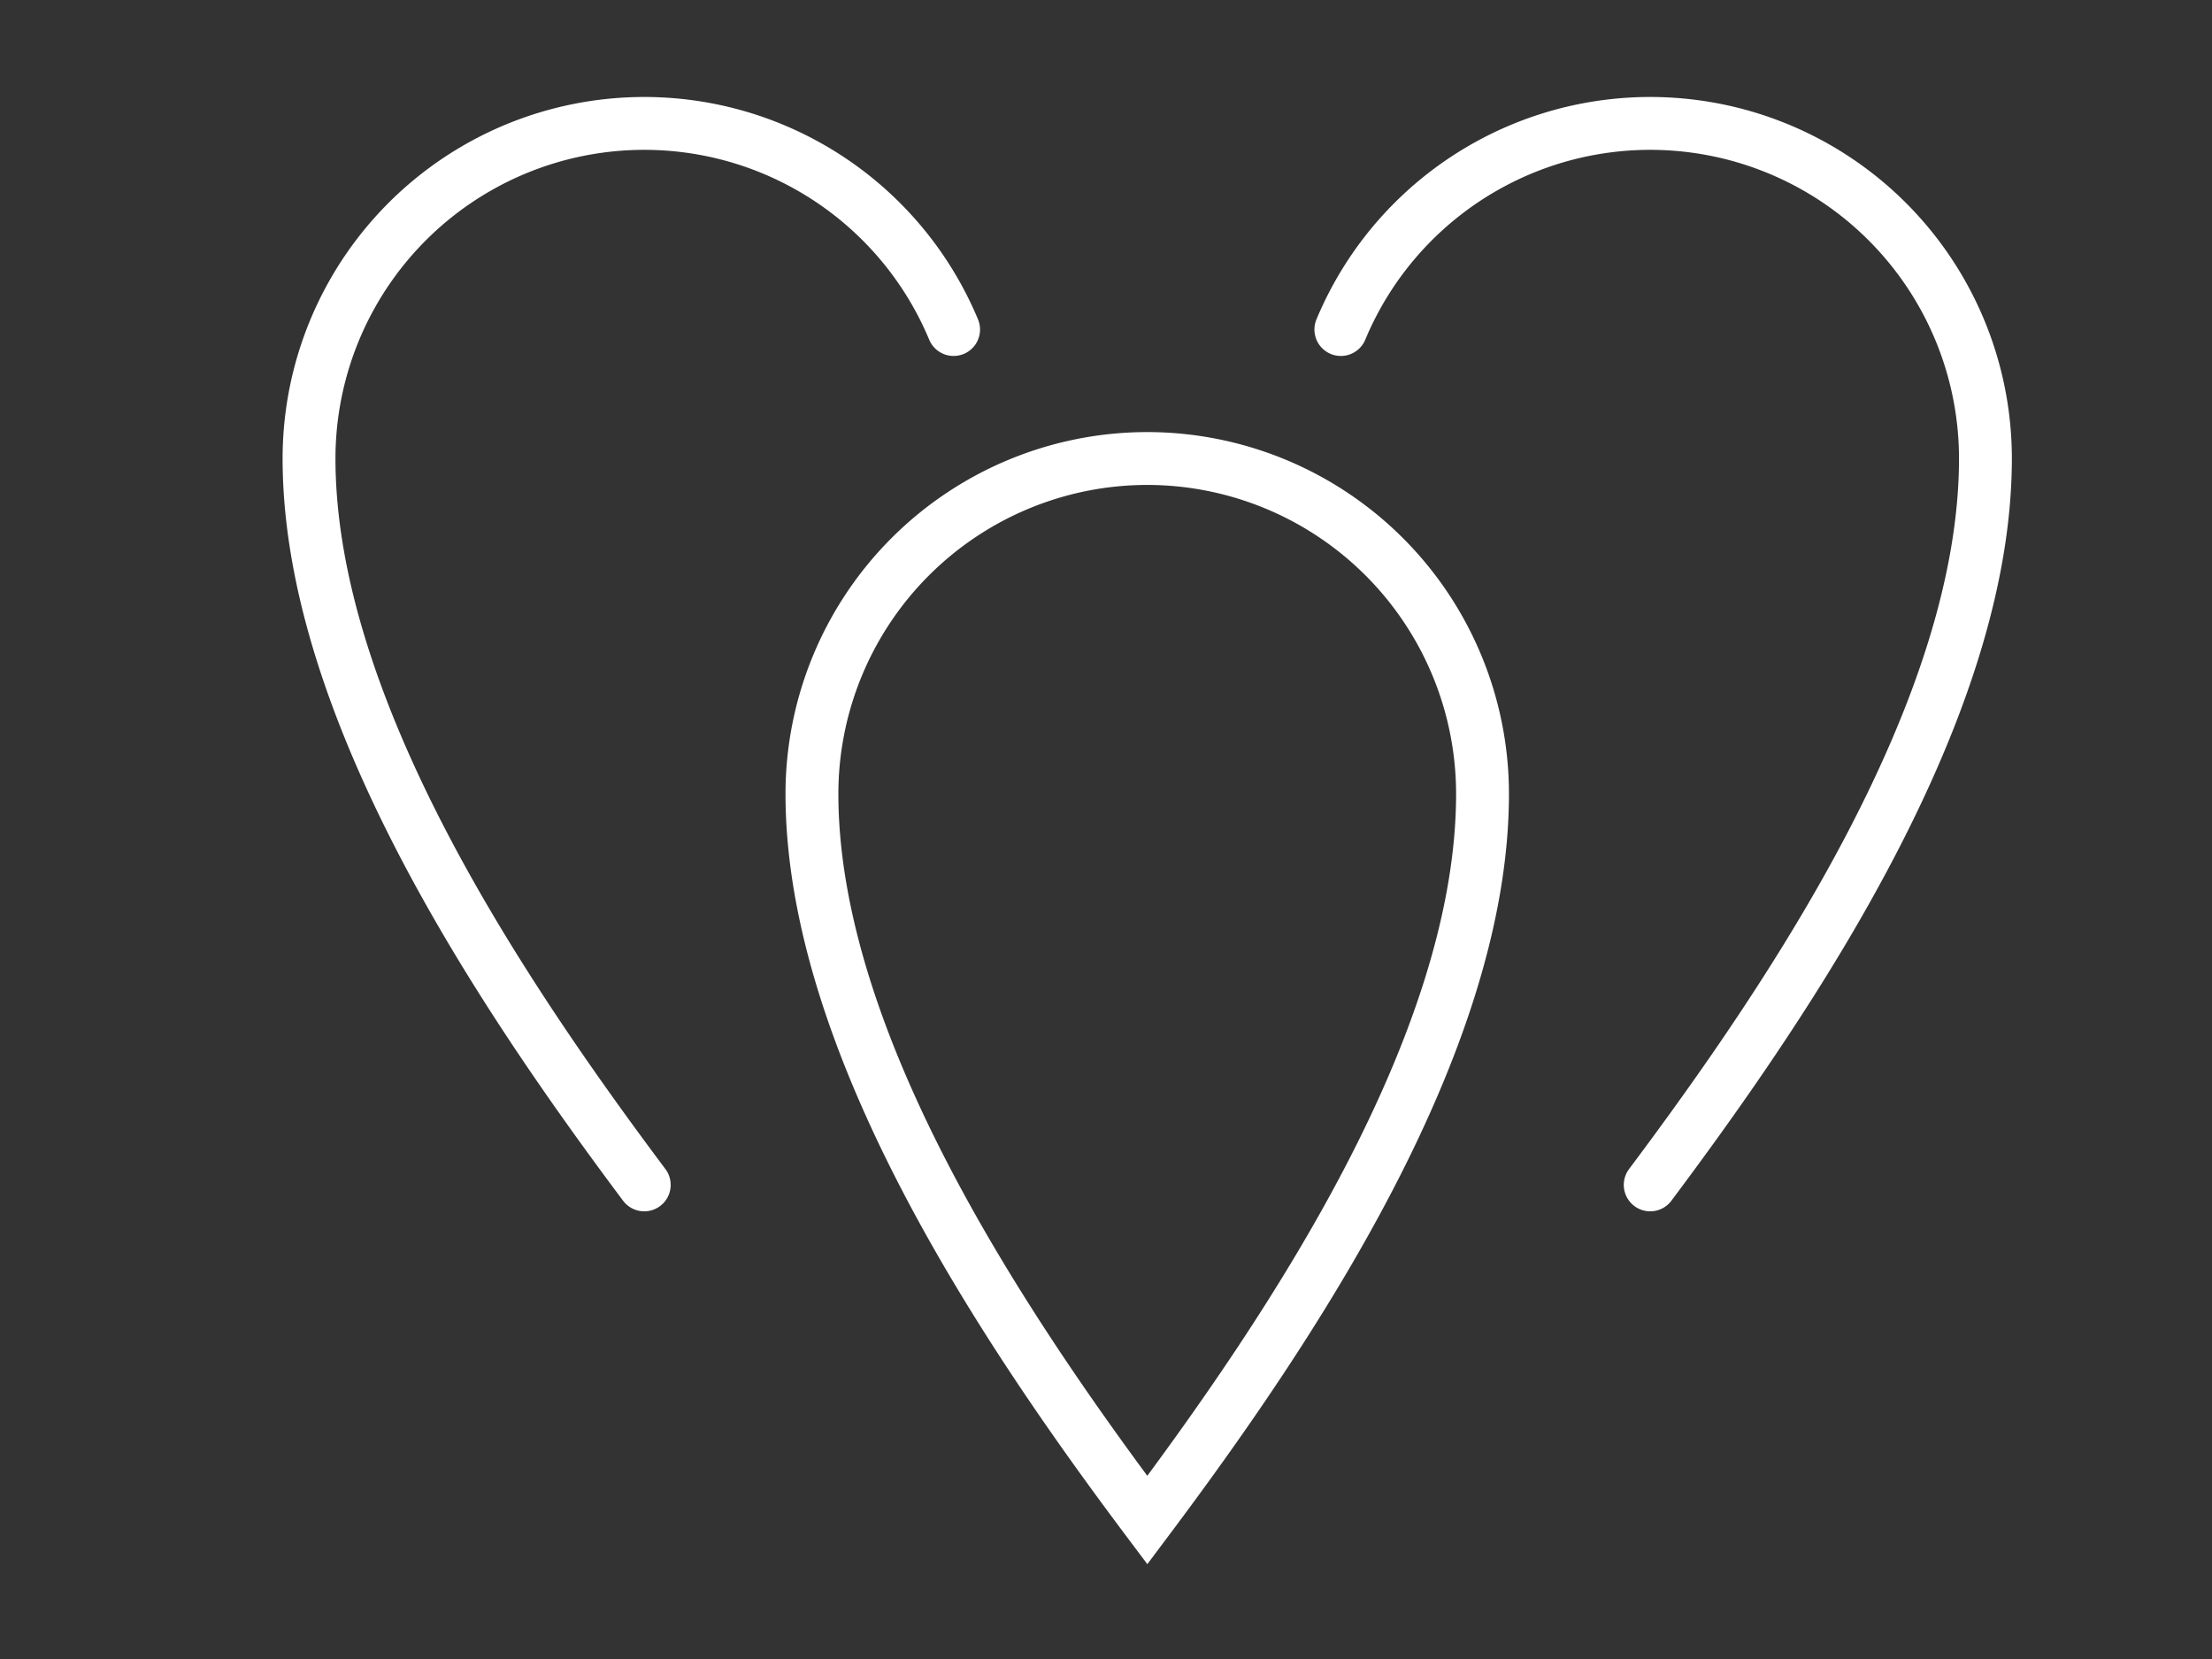
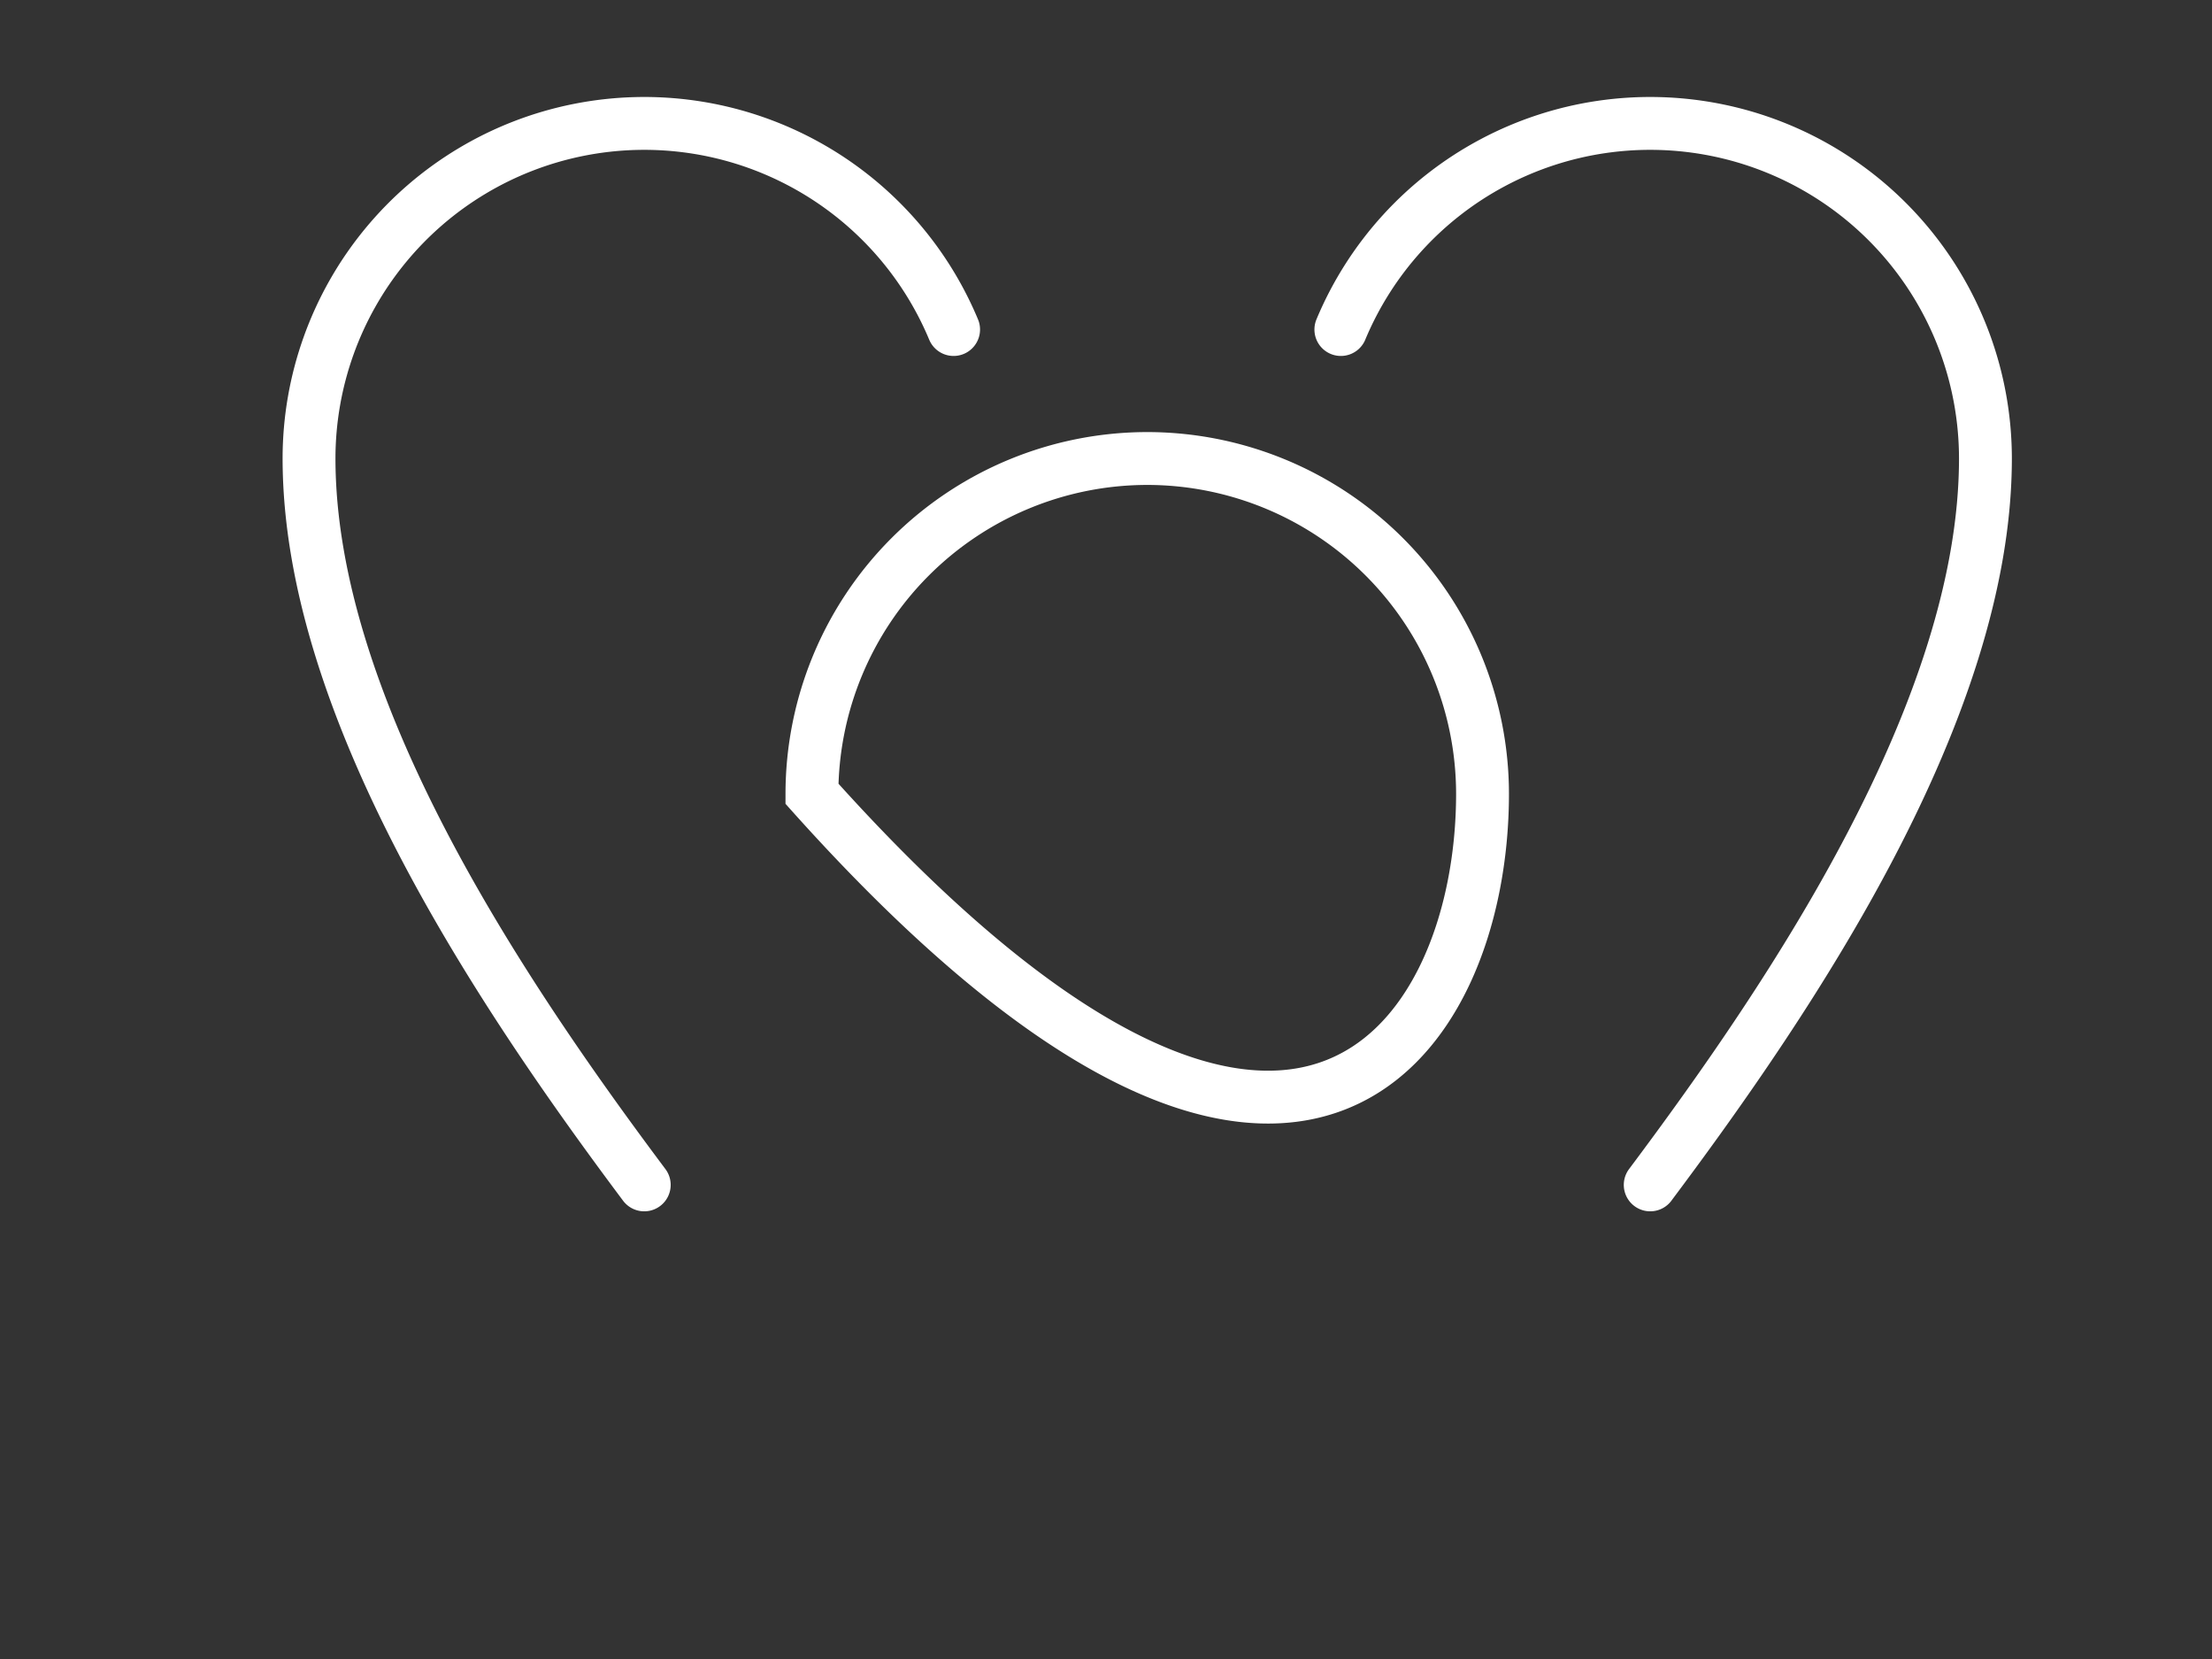
<svg xmlns="http://www.w3.org/2000/svg" id="Ebene_1" data-name="Ebene 1" viewBox="0 0 136 102">
  <rect x="0" y="0" width="136" height="102" fill="#333333" stroke="none" />
  <defs>
    <style>.cls-1{fill:none;stroke:#fff;stroke-linecap:round;stroke-miterlimit:10;stroke-width:3.25px;}</style>
  </defs>
  <title>ex-karriere-waldenburg-gesellschaften-international-rstahl</title>
  <g id="Waldenburg_und_weltweit" data-name="Waldenburg und weltweit">
-     <path class="cls-1" d="M58.63,20.26A20.61,20.61,0,0,0,19,28.18c0,15.36,11.8,32.9,20.61,44.67m61.85,0c8.81-11.77,20.61-29.28,20.61-44.67a20.61,20.61,0,0,0-39.63-7.92m-11.9,7.93A20.63,20.63,0,0,0,49.92,48.8c0,15.35,11.82,32.93,20.62,44.66C79.37,81.68,91.15,64.17,91.15,48.8A20.63,20.63,0,0,0,70.54,28.19Z" />
+     <path class="cls-1" d="M58.63,20.26A20.61,20.61,0,0,0,19,28.18c0,15.36,11.8,32.9,20.61,44.67m61.85,0c8.81-11.77,20.61-29.28,20.61-44.67a20.61,20.61,0,0,0-39.63-7.92m-11.9,7.93A20.63,20.63,0,0,0,49.92,48.8C79.37,81.68,91.15,64.17,91.15,48.8A20.63,20.63,0,0,0,70.54,28.19Z" />
  </g>
</svg>